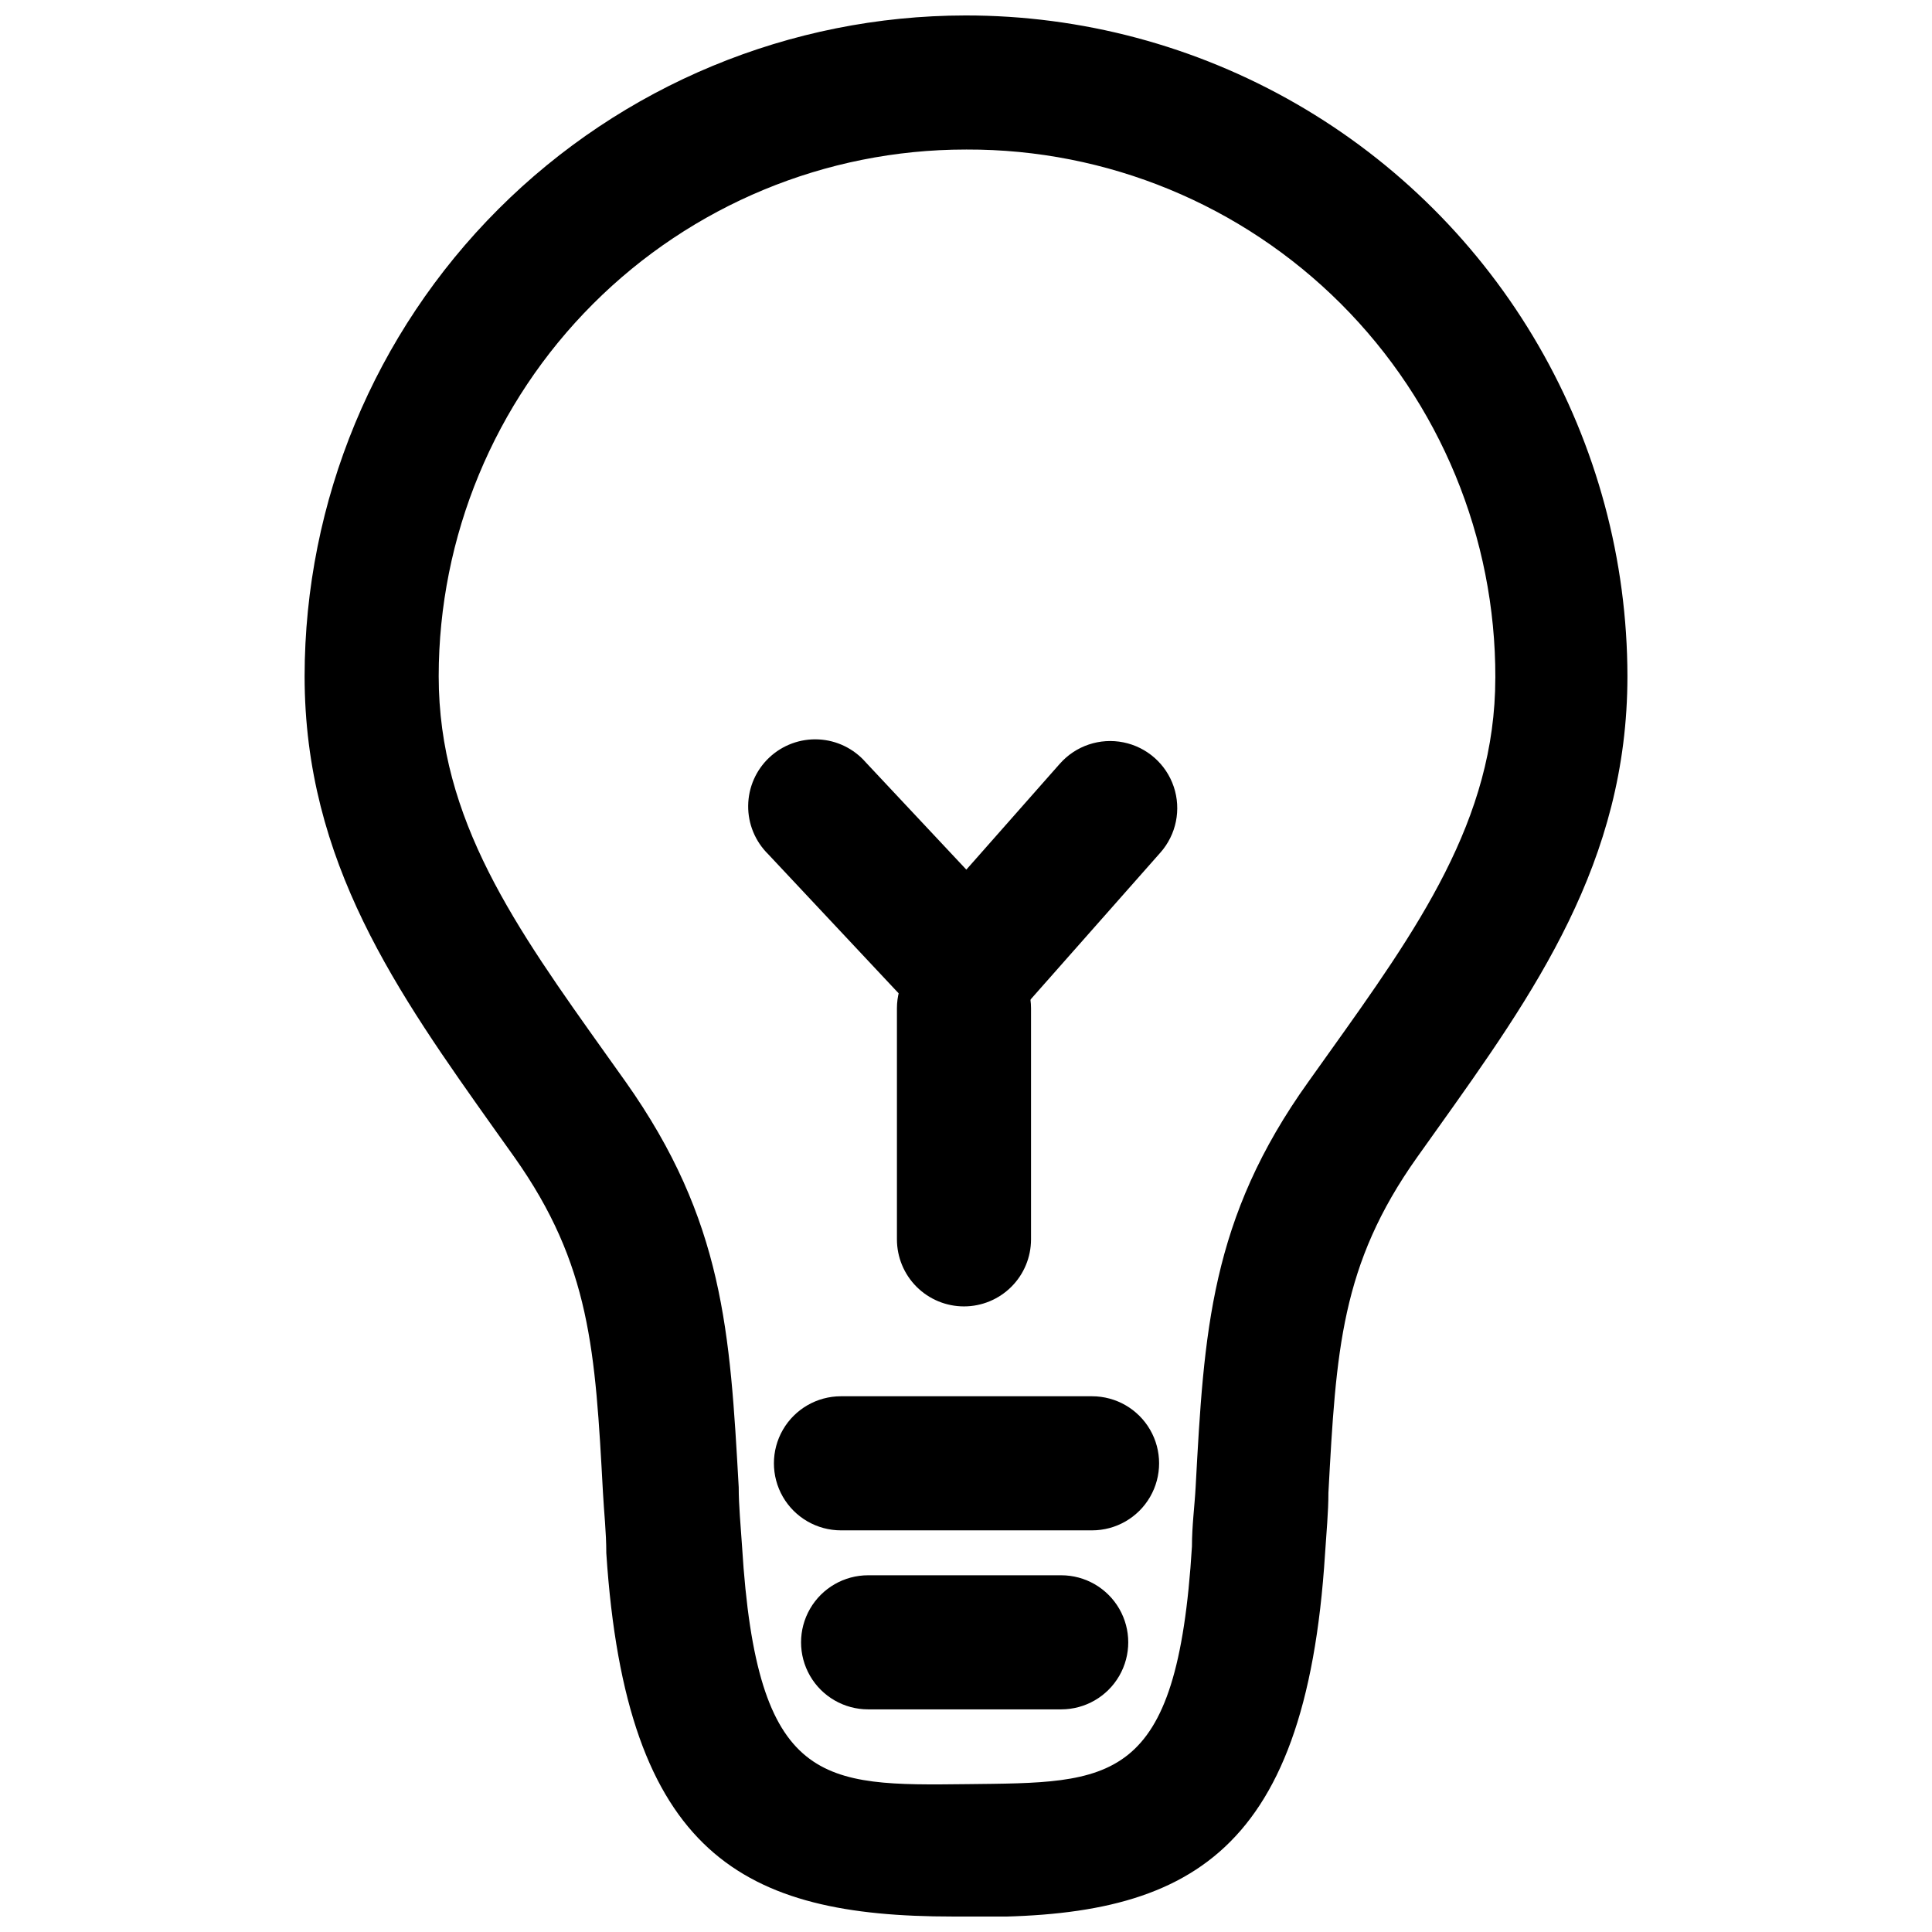
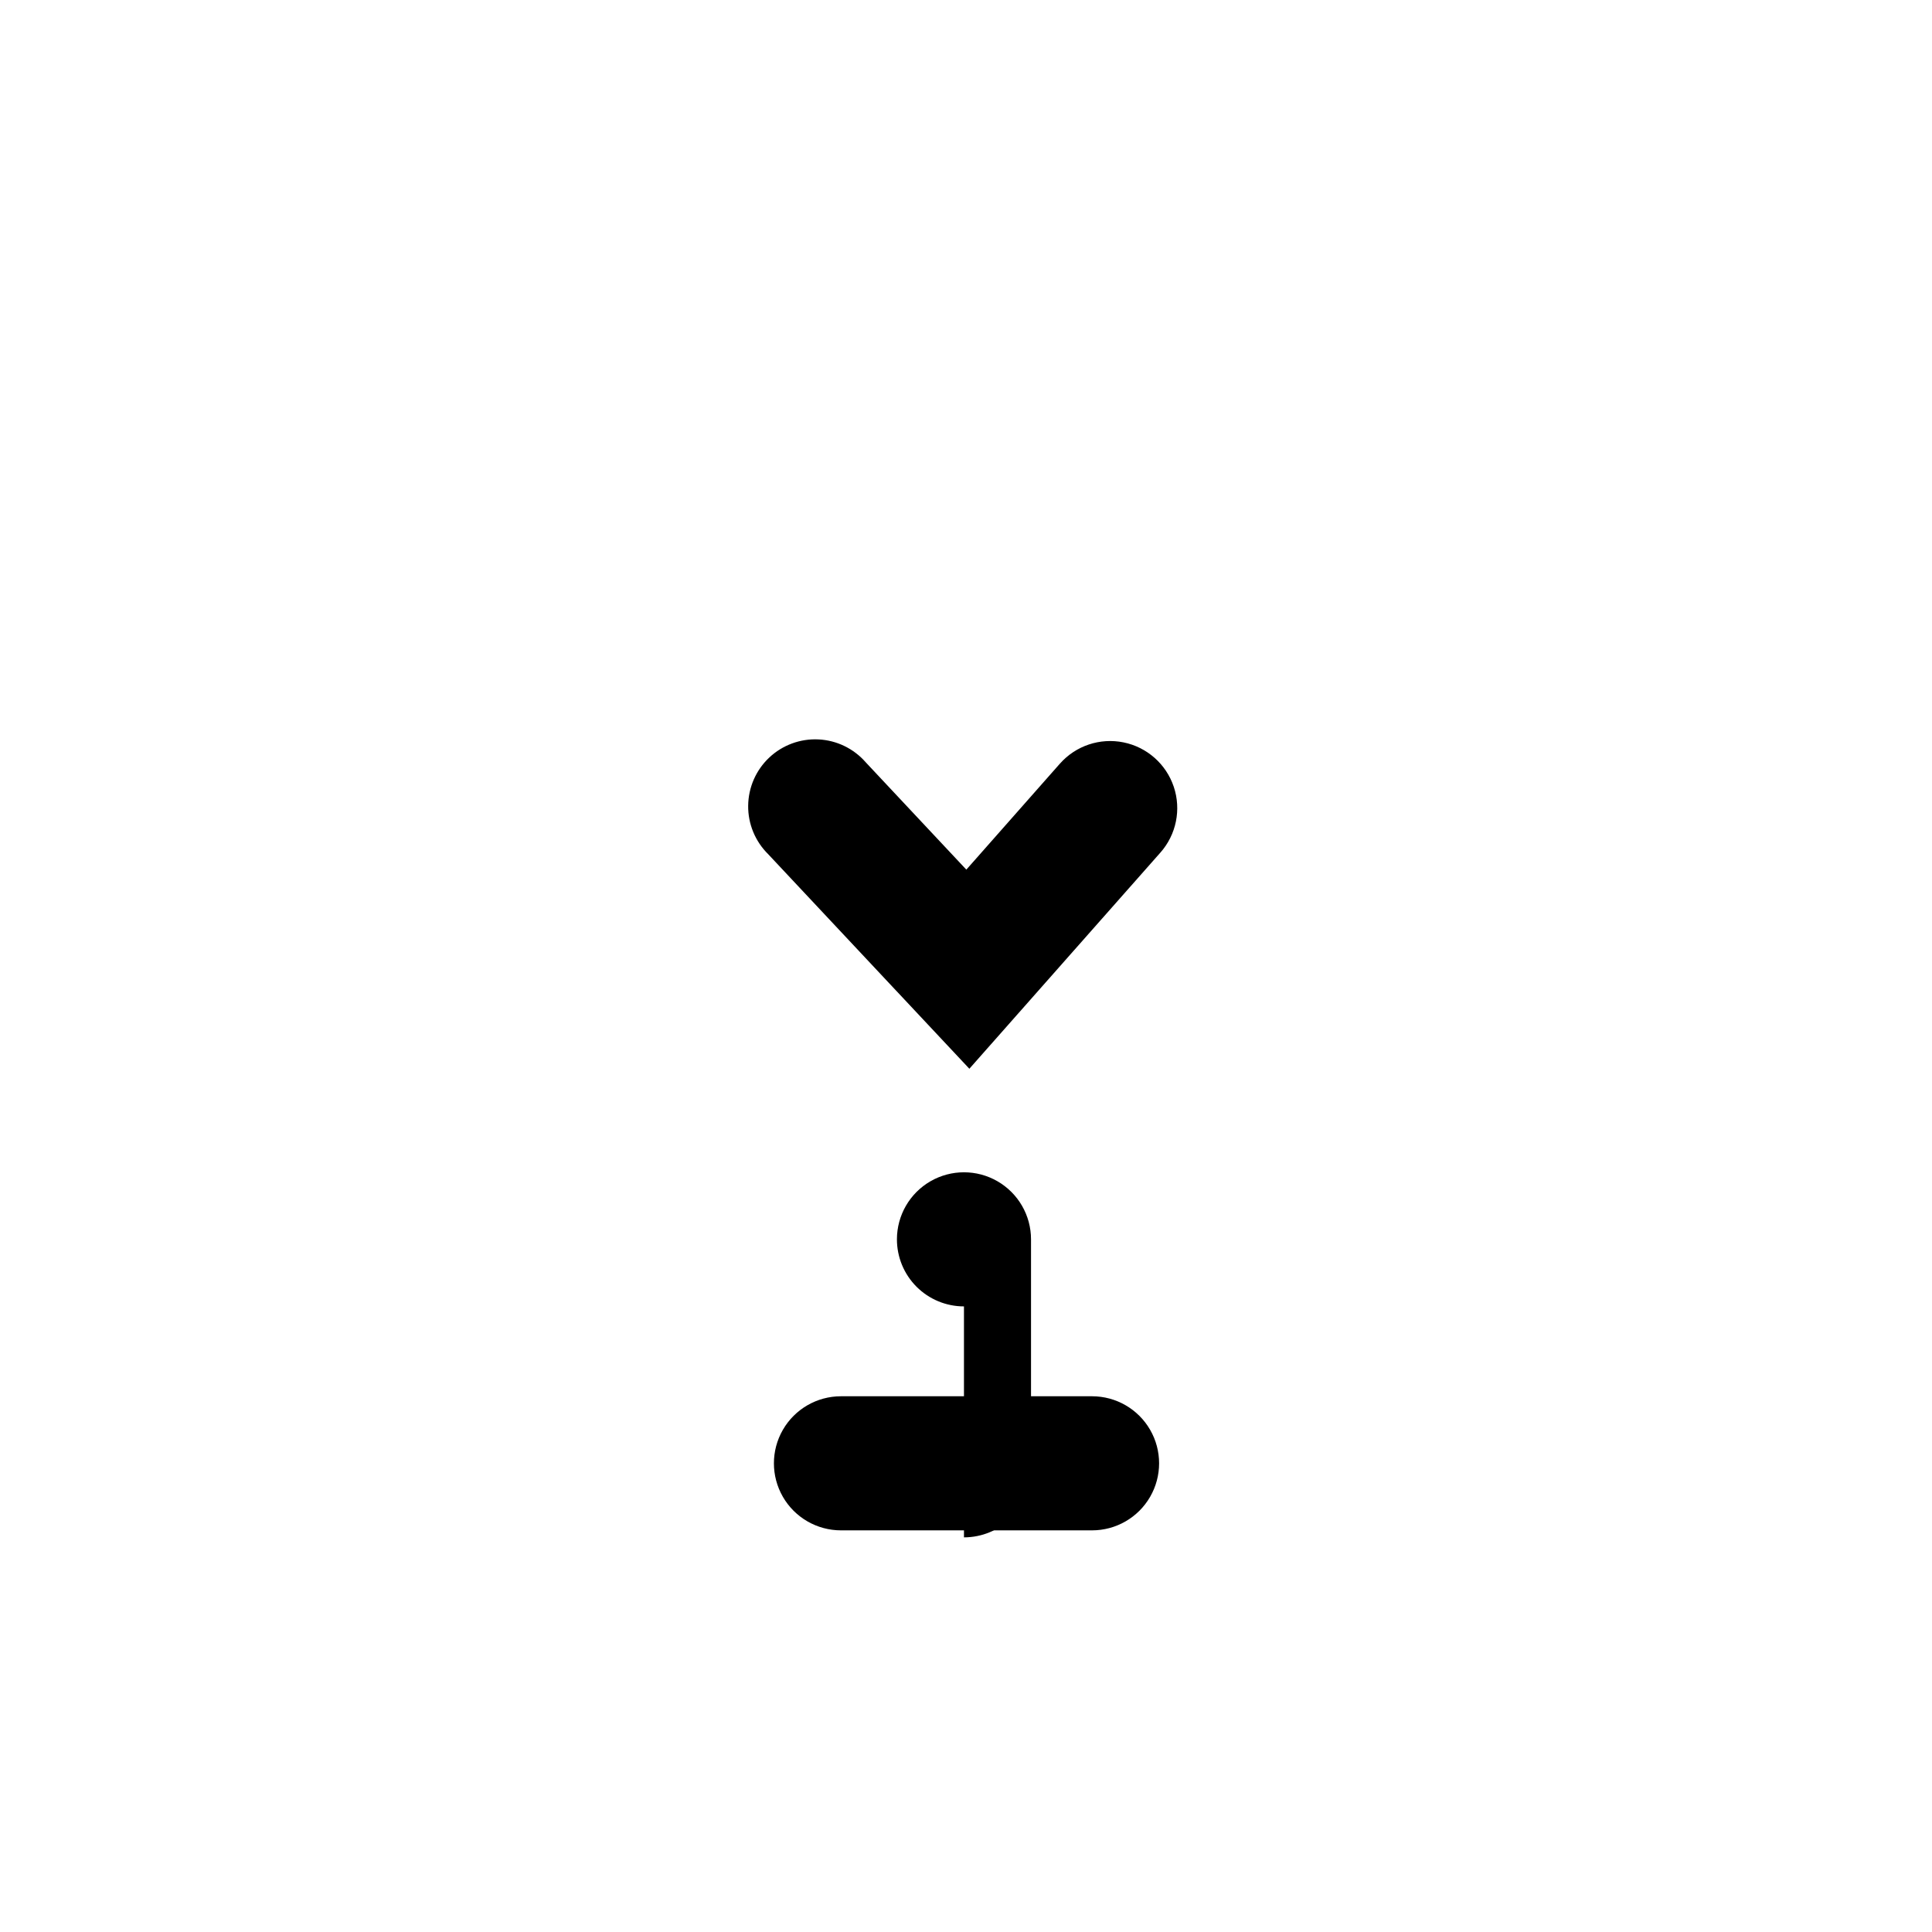
<svg xmlns="http://www.w3.org/2000/svg" width="800px" height="800px" version="1.1" viewBox="144 144 512 512">
  <defs>
    <clipPath id="a">
-       <path d="m224 148.09h352v503.81h-352z" />
-     </clipPath>
+       </clipPath>
  </defs>
  <g clip-path="url(#a)">
    <path d="m396.45 651.9c-55.348 0-86.531-16.168-91.773-96.301 0-5.598-0.621-10.926-0.887-16.078-2.043-37.578-3.285-60.32-23.453-88.84l-5.062-7.106c-25.941-36.516-50.551-71.074-50.551-120.38 0.047-46.426 18.508-90.934 51.336-123.76 32.828-32.828 77.34-51.293 123.77-51.34 30.77-0.031 61.004 8.039 87.664 23.395 26.664 15.355 48.812 37.461 64.223 64.094 15.41 26.629 23.539 56.848 23.57 87.613 0 49.305-24.699 83.953-50.727 120.46l-5.062 7.106c-20.168 28.43-21.41 51.172-23.453 88.84 0 5.152-0.531 10.484-0.887 16.078-5.152 81.82-37.844 97.012-95.148 96.301zm3.375-468.27c-37.008 0.023-72.492 14.734-98.664 40.906-26.168 26.168-40.879 61.652-40.902 98.66 0 38.113 20.434 66.633 44.418 100.3l5.062 7.106c26.117 36.867 27.719 66.453 30.027 107.5 0 4.977 0.531 10.215 0.887 15.727 3.91 63.699 21.41 63.43 59.613 62.988 38.199-0.445 55.703 0.711 59.613-62.988 0-5.508 0.711-10.75 0.977-15.727 2.223-41.043 3.82-71.07 29.938-107.5l5.062-7.106c23.719-33.227 44.418-62.188 44.418-99.855h0.008c0.094-37.176-14.641-72.859-40.938-99.141-26.297-26.277-61.984-40.988-99.164-40.871z" />
  </g>
  <path d="m433.05 549.56h-66.184c-6.352 0-12.215-3.387-15.391-8.883-3.172-5.496-3.172-12.27 0-17.77 3.176-5.496 9.039-8.883 15.391-8.883h66.539c6.348 0 12.215 3.387 15.387 8.883 3.176 5.5 3.176 12.273 0 17.77-3.172 5.496-9.039 8.883-15.387 8.883z" />
-   <path d="m425.23 597h-51.172c-6.348 0-12.215-3.387-15.391-8.883-3.172-5.5-3.172-12.27 0-17.77 3.176-5.496 9.043-8.883 15.391-8.883h51.172c6.348 0 12.211 3.387 15.387 8.883 3.172 5.5 3.172 12.27 0 17.77-3.176 5.496-9.039 8.883-15.387 8.883z" />
-   <path d="m399.46 490.21c-4.711 0-9.23-1.871-12.562-5.203-3.332-3.332-5.203-7.852-5.203-12.566v-61.207c0-6.348 3.387-12.215 8.883-15.391 5.496-3.172 12.27-3.172 17.766 0 5.5 3.176 8.887 9.043 8.887 15.391v61.211-0.004c0 4.715-1.871 9.234-5.207 12.566-3.332 3.332-7.848 5.203-12.562 5.203z" />
+   <path d="m399.46 490.21c-4.711 0-9.23-1.871-12.562-5.203-3.332-3.332-5.203-7.852-5.203-12.566c0-6.348 3.387-12.215 8.883-15.391 5.496-3.172 12.27-3.172 17.766 0 5.5 3.176 8.887 9.043 8.887 15.391v61.211-0.004c0 4.715-1.871 9.234-5.207 12.566-3.332 3.332-7.848 5.203-12.562 5.203z" />
  <path d="m400.89 427.23-53.305-56.855c-3.445-3.387-5.367-8.031-5.312-12.863 0.051-4.832 2.066-9.438 5.586-12.75 3.516-3.312 8.234-5.047 13.059-4.809 4.828 0.238 9.348 2.434 12.52 6.078l26.652 28.43 24.785-28.074h0.004c4.203-4.762 10.629-6.914 16.855-5.652 6.227 1.262 11.305 5.746 13.328 11.77 2.019 6.023 0.672 12.664-3.531 17.426z" />
</svg>